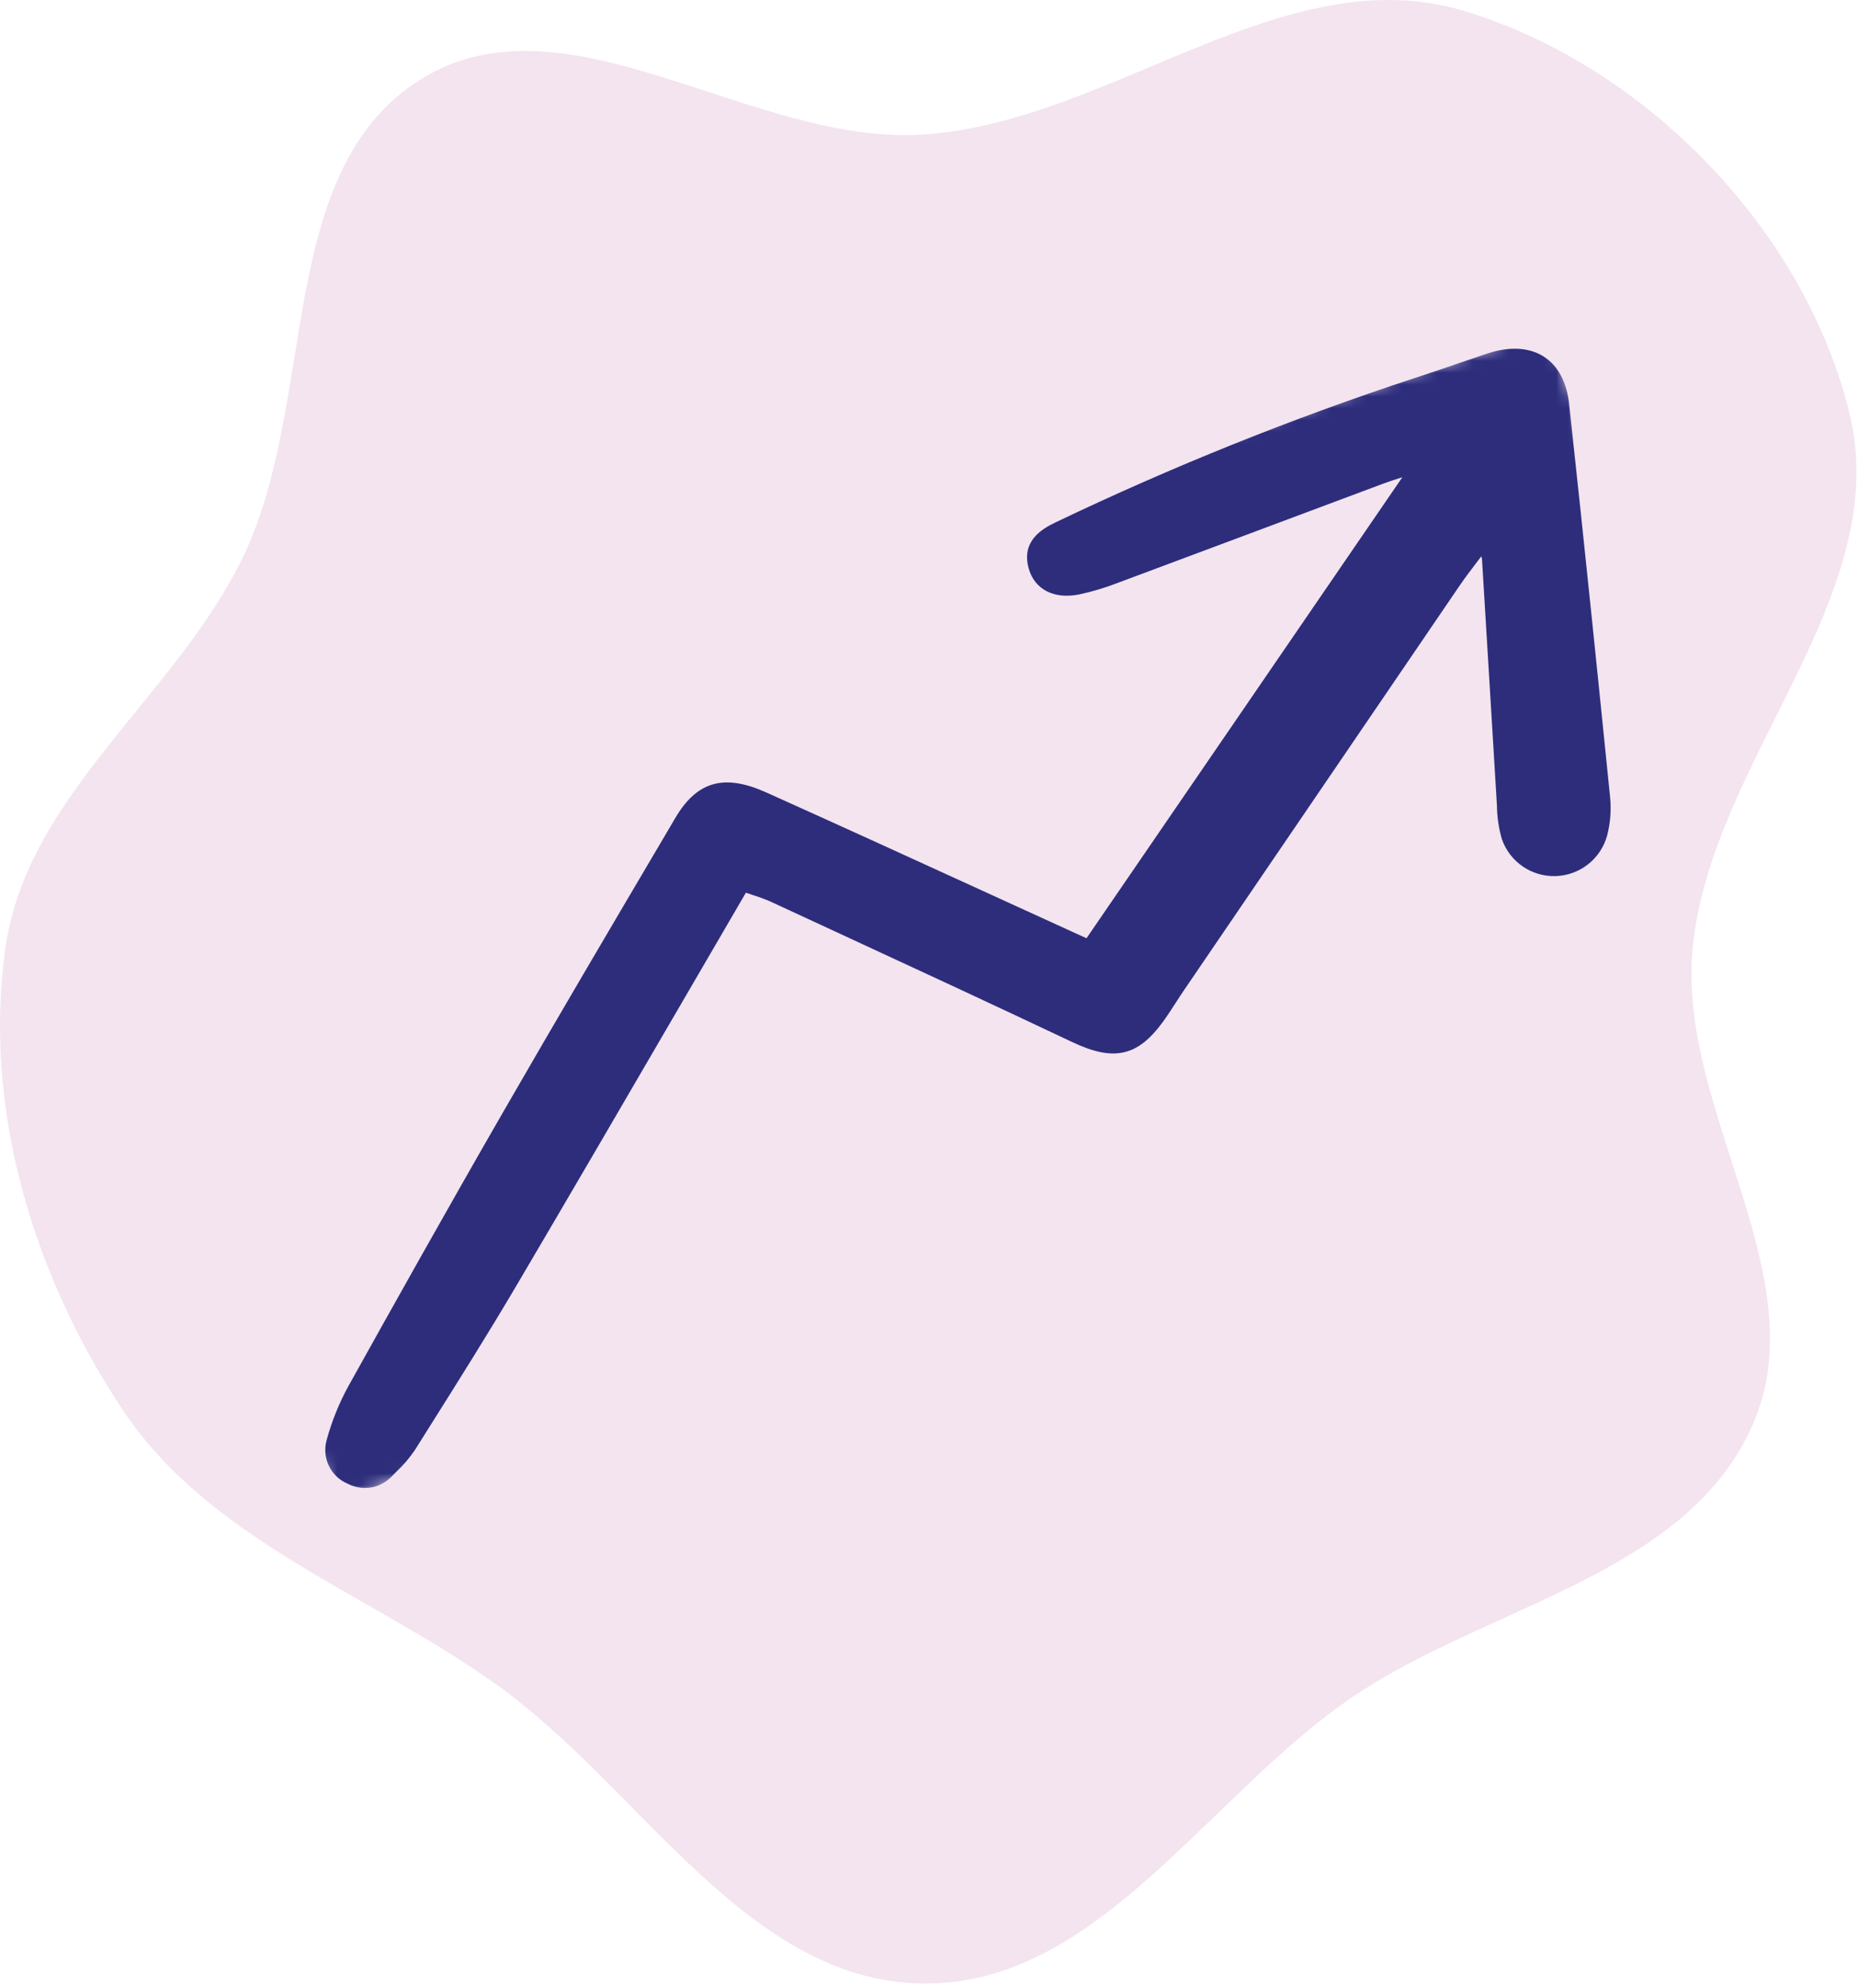
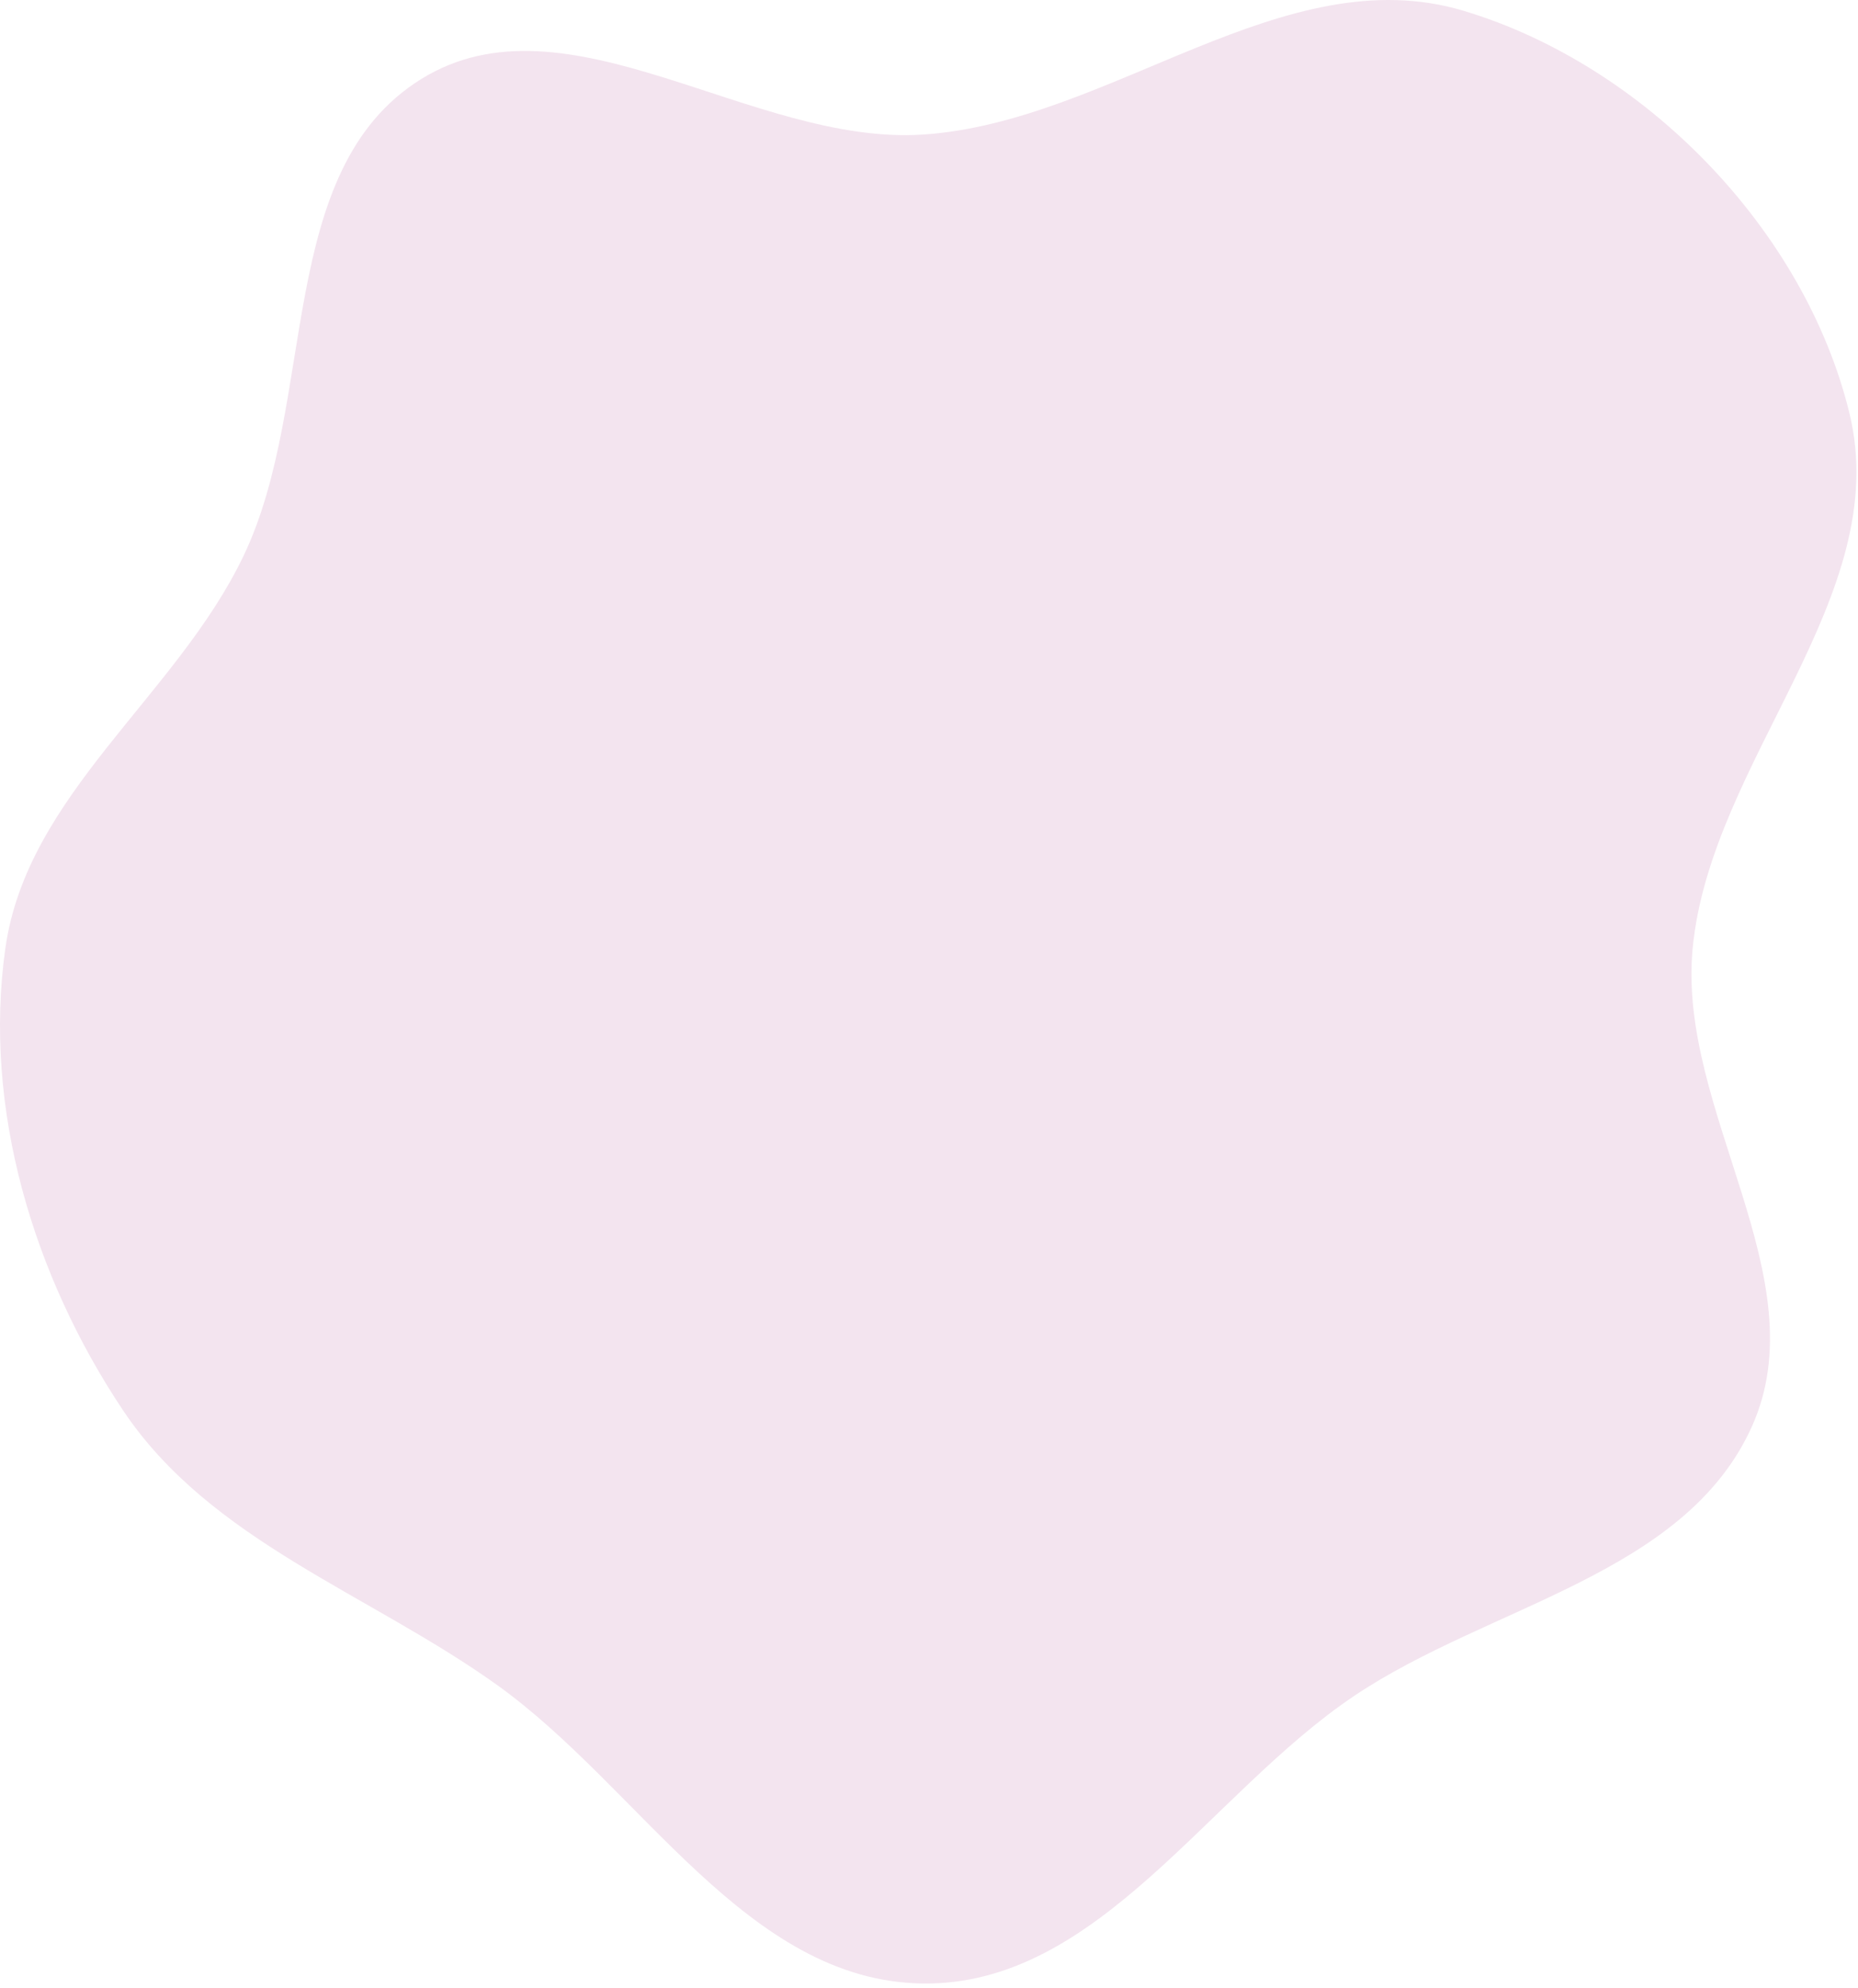
<svg xmlns="http://www.w3.org/2000/svg" width="157" height="168" viewBox="0 0 157 168" fill="none">
  <path fill-rule="evenodd" clip-rule="evenodd" d="M77.978 167.61C63.095 167.427 54.133 151.081 42.034 142.408C31.211 134.651 17.782 130.24 10.388 119.164C2.804 107.803 -1.455 93.65 0.455 80.123C2.293 67.099 14.904 58.834 20.58 46.97C26.873 33.817 23.206 14.362 35.594 6.679C47.885 -0.943 63.548 12.316 77.978 11.372C93.845 10.334 108.46 -3.66 123.688 0.917C138.976 5.511 152.484 19.388 156.272 34.901C160.063 50.424 144.562 64.217 143.03 80.123C141.704 93.882 153.718 107.986 148.019 120.578C142.348 133.108 125.852 135.635 114.438 143.3C102.101 151.584 92.835 167.793 77.978 167.61Z" fill="#F3E4EF" />
  <mask id="mask0_1313_201" style="mask-type:luminance" maskUnits="userSpaceOnUse" x="8" y="27" width="143" height="100">
-     <path d="M130.967 27.762L8.932 67.32L28.204 126.773L150.239 87.215L130.967 27.762Z" fill="white" />
-   </mask>
+     </mask>
  <g mask="url(#mask0_1313_201)">
-     <path d="M31.776 125.597C32.288 125.424 32.75 125.129 33.123 124.738L33.464 124.392C34.059 123.838 34.59 123.22 35.048 122.548L36.14 120.81C38.632 116.851 41.21 112.759 43.626 108.658C48.306 100.716 53.033 92.598 57.603 84.747C59.406 81.649 61.215 78.545 63.028 75.434C63.261 75.515 63.474 75.586 63.675 75.653C64.163 75.805 64.641 75.984 65.11 76.187L70.214 78.549C76.907 81.646 83.829 84.848 90.606 88.058C94.147 89.735 96.162 89.268 98.318 86.276C98.681 85.771 99.021 85.246 99.348 84.738C99.576 84.386 99.802 84.034 100.039 83.687C107.792 72.299 115.548 60.912 123.31 49.526C123.787 48.826 124.295 48.158 124.884 47.385L125.167 47.011C125.199 47.1 125.222 47.193 125.23 47.287C125.435 50.59 125.635 53.894 125.832 57.199C126.041 60.711 126.254 64.222 126.47 67.733L126.491 68.096C126.503 69.048 126.643 69.995 126.908 70.909C127.234 71.845 127.85 72.653 128.667 73.214C129.483 73.776 130.458 74.063 131.449 74.032C132.439 74.002 133.395 73.657 134.176 73.047C134.957 72.437 135.524 71.593 135.793 70.639C136.071 69.58 136.16 68.479 136.054 67.388C135.138 58.307 133.916 46.324 132.592 34.151C132.394 32.294 131.653 30.908 130.457 30.14C129.226 29.349 127.583 29.254 125.699 29.865L125.634 29.886C124.794 30.165 123.956 30.453 123.12 30.741C122.038 31.112 120.957 31.484 119.87 31.836C119.768 31.869 119.666 31.902 119.562 31.936C109.186 35.353 99.04 39.431 89.186 44.145C87.916 44.744 86.3 45.799 86.924 48.032C87.421 49.811 89.054 50.654 91.184 50.233C92.313 49.989 93.422 49.656 94.499 49.236C98.7 47.673 102.897 46.104 107.094 44.53C110.36 43.307 113.626 42.085 116.893 40.865C117.391 40.679 117.912 40.511 118.497 40.328L91.81 79.283L90.6 78.734C88.123 77.605 85.648 76.474 83.173 75.34C77.139 72.58 70.899 69.726 64.741 66.96C61.194 65.367 58.9 66.008 57.069 69.11L56.011 70.906C51.58 78.42 46.998 86.19 42.569 93.878C37.737 102.263 33.006 110.722 29.425 117.157C28.643 118.588 28.032 120.105 27.605 121.678C27.398 122.403 27.462 123.178 27.787 123.859C28.112 124.54 28.674 125.078 29.368 125.372C30.109 125.762 30.975 125.843 31.776 125.597Z" fill="#2D2D7C" />
+     <path d="M31.776 125.597C32.288 125.424 32.75 125.129 33.123 124.738L33.464 124.392C34.059 123.838 34.59 123.22 35.048 122.548L36.14 120.81C38.632 116.851 41.21 112.759 43.626 108.658C48.306 100.716 53.033 92.598 57.603 84.747C59.406 81.649 61.215 78.545 63.028 75.434C63.261 75.515 63.474 75.586 63.675 75.653C64.163 75.805 64.641 75.984 65.11 76.187L70.214 78.549C76.907 81.646 83.829 84.848 90.606 88.058C94.147 89.735 96.162 89.268 98.318 86.276C98.681 85.771 99.021 85.246 99.348 84.738C99.576 84.386 99.802 84.034 100.039 83.687C107.792 72.299 115.548 60.912 123.31 49.526C123.787 48.826 124.295 48.158 124.884 47.385L125.167 47.011C125.199 47.1 125.222 47.193 125.23 47.287C126.041 60.711 126.254 64.222 126.47 67.733L126.491 68.096C126.503 69.048 126.643 69.995 126.908 70.909C127.234 71.845 127.85 72.653 128.667 73.214C129.483 73.776 130.458 74.063 131.449 74.032C132.439 74.002 133.395 73.657 134.176 73.047C134.957 72.437 135.524 71.593 135.793 70.639C136.071 69.58 136.16 68.479 136.054 67.388C135.138 58.307 133.916 46.324 132.592 34.151C132.394 32.294 131.653 30.908 130.457 30.14C129.226 29.349 127.583 29.254 125.699 29.865L125.634 29.886C124.794 30.165 123.956 30.453 123.12 30.741C122.038 31.112 120.957 31.484 119.87 31.836C119.768 31.869 119.666 31.902 119.562 31.936C109.186 35.353 99.04 39.431 89.186 44.145C87.916 44.744 86.3 45.799 86.924 48.032C87.421 49.811 89.054 50.654 91.184 50.233C92.313 49.989 93.422 49.656 94.499 49.236C98.7 47.673 102.897 46.104 107.094 44.53C110.36 43.307 113.626 42.085 116.893 40.865C117.391 40.679 117.912 40.511 118.497 40.328L91.81 79.283L90.6 78.734C88.123 77.605 85.648 76.474 83.173 75.34C77.139 72.58 70.899 69.726 64.741 66.96C61.194 65.367 58.9 66.008 57.069 69.11L56.011 70.906C51.58 78.42 46.998 86.19 42.569 93.878C37.737 102.263 33.006 110.722 29.425 117.157C28.643 118.588 28.032 120.105 27.605 121.678C27.398 122.403 27.462 123.178 27.787 123.859C28.112 124.54 28.674 125.078 29.368 125.372C30.109 125.762 30.975 125.843 31.776 125.597Z" fill="#2D2D7C" />
  </g>
</svg>